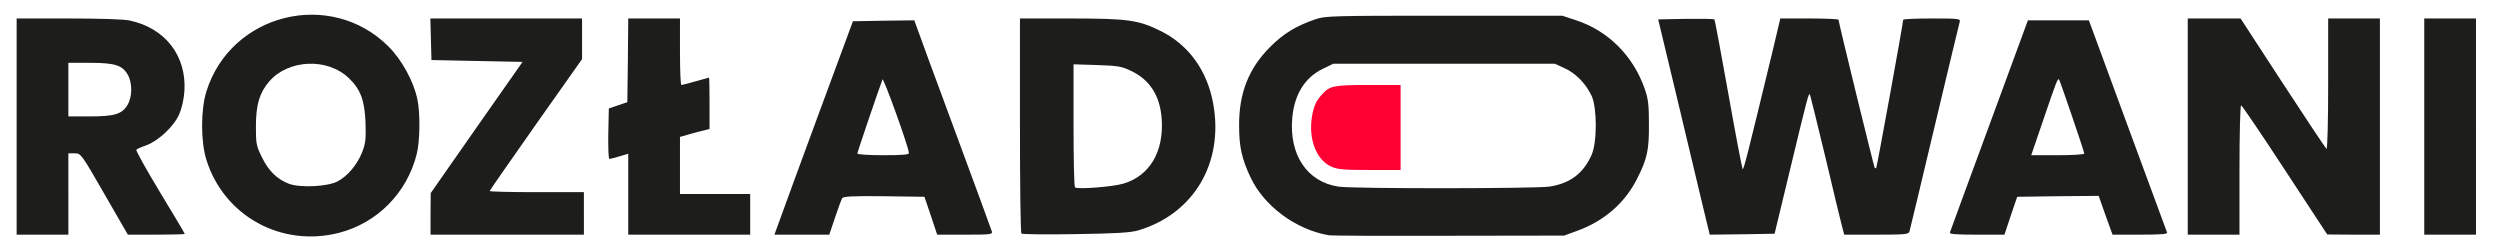
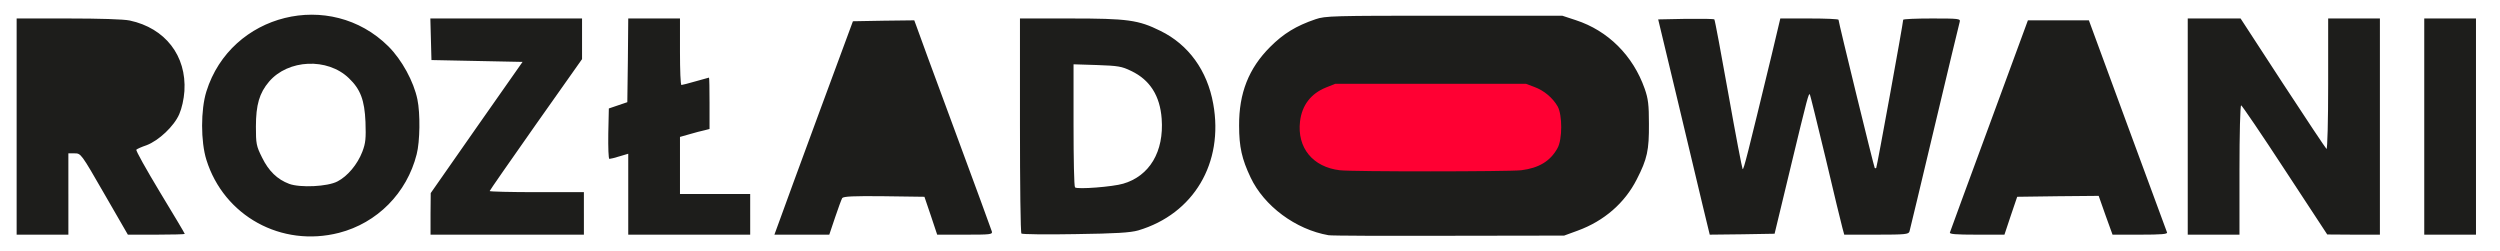
<svg xmlns="http://www.w3.org/2000/svg" width="100%" height="100%" viewBox="0 0 1353 136" version="1.1" xml:space="preserve" style="fill-rule:evenodd;clip-rule:evenodd;stroke-linejoin:round;stroke-miterlimit:2;">
  <rect x="0" y="0" width="1353" height="136" fill="#333333" stroke="none" />
  <path d="M4.649,67.311l0,-63.085l1340.41,0l0,126.17l-670.206,0l-670.206,0l0,-63.085Z" style="fill:#1d1d1b;fill-rule:nonzero;" />
  <path d="M725.087,92.142c-14.633,-1.759 -23.154,-12.17 -21.519,-26.38c1.033,-8.793 5.853,-15.124 14.116,-18.43l4.906,-1.97l103.289,0l4.476,1.688c5.251,1.9 9.985,5.909 12.653,10.552c2.582,4.643 2.582,17.868 -0.086,22.581c-3.873,7.035 -10.071,10.763 -19.625,11.959c-6.886,0.774 -91.497,0.844 -98.21,0Z" style="fill:#f03;fill-rule:nonzero;" />
  <g>
    <path d="M0,68l0,-68l1353,0l0,136l-676.5,0l-676.5,0l0,-68Zm183.5,58c20.6,-5.3 36.7,-21.5 42,-42.5c1.8,-6.9 2,-22.1 0.4,-29.7c-2,-9.7 -8.4,-21.4 -15.7,-28.7c-31.4,-31.2 -85.3,-17.9 -98.5,24.4c-3.1,9.9 -3.1,27.1 0,37c9.5,30.4 40.6,47.5 71.8,39.5Zm670.4,-1.2c14.2,-5.2 25.4,-14.9 31.9,-27.7c5.7,-11.1 6.7,-15.8 6.6,-30.1c0,-10.3 -0.4,-13.6 -2.3,-19c-6.3,-17.9 -19.8,-31.4 -37.3,-37.1l-7.3,-2.4l-64,0c-60.1,0 -64.3,0.1 -69.5,1.9c-10.6,3.6 -17.4,7.8 -24.6,15c-11.6,11.6 -16.9,25 -16.8,42.6c0,11.5 1.5,18.1 6.2,28c7.3,15.5 24.4,28.2 42.2,31.3c1.4,0.3 30.6,0.4 65,0.3l62.5,-0.1l7.4,-2.7Zm-816.9,-19.8l0,-22l3.4,0c3.4,0 3.5,0.1 16.1,22l12.7,22l15.4,0c8.5,0 15.4,-0.2 15.4,-0.4c0,-0.3 -6.1,-10.5 -13.5,-22.7c-7.4,-12.3 -13.2,-22.6 -12.7,-22.9c0.4,-0.4 2.8,-1.5 5.5,-2.4c6.6,-2.5 14.9,-10.3 17.7,-16.8c1.4,-3.2 2.5,-8.1 2.8,-12.5c1.2,-19.1 -10.4,-34.1 -29.6,-38.2c-3.2,-0.7 -16.5,-1.1 -33.2,-1.1l-28,0l0,117l28,0l0,-22Zm279,10.5l0,-11.5l-25.5,0c-14,0 -25.5,-0.3 -25.5,-0.6c0,-0.3 11.3,-16.5 25,-36l25,-35.4l0,-11l0,-11l-41,0l-41.1,0l0.3,11.2l0.3,11.3l24.6,0.5l24.7,0.5l-24.9,35.5l-24.8,35.5l-0.1,11.3l0,11.2l83,0l0,-11.5Zm90,0.5l0,-11l-19,0l-19,0l0,-15.4l0,-15.5l5.3,-1.5c2.8,-0.8 6.4,-1.8 8,-2.1l2.7,-0.7l0,-13.9c0,-7.6 -0.1,-13.9 -0.3,-13.9c-0.1,0 -3.4,0.9 -7.2,2c-3.8,1.1 -7.3,2 -7.7,2c-0.5,0 -0.8,-8.1 -0.8,-18l0,-18l-14,0l-14,0l-0.2,22.7l-0.3,22.6l-5,1.7l-5,1.7l-0.3,13.6c-0.1,7.6 0.1,13.7 0.6,13.7c0.5,0 3,-0.6 5.5,-1.4l4.7,-1.4l0,43.8l66,0l0,-11Zm45.9,1.8c1.7,-5.1 3.5,-9.9 3.9,-10.6c0.7,-0.9 5.9,-1.2 22.7,-1l21.8,0.3l3.5,10.3l3.4,10.2l15,0c13.8,0 15,-0.1 14.6,-1.7c-0.3,-1 -9.4,-25.9 -20.3,-55.3c-10.9,-29.4 -20.2,-54.7 -20.7,-56.3l-1,-2.7l-16.6,0.2l-16.6,0.3l-18.3,49.5c-10,27.2 -19.6,53.2 -21.2,57.8l-3,8.2l29.7,0l3.1,-9.2Zm164.1,6.9c30,-8.9 46.4,-36.5 40.6,-68.5c-3.2,-18 -13.4,-32.1 -28.6,-39.5c-11.9,-5.9 -17.7,-6.7 -48.7,-6.7l-27.3,0l0,57.8c0,31.8 0.3,58.2 0.8,58.6c0.4,0.4 13.5,0.6 29.2,0.3c22.2,-0.3 29.7,-0.8 34,-2Zm353.2,-34.7c9.2,-38.2 9.6,-39.5 10.3,-38.9c0.2,0.3 4,15.7 8.5,34.4c4.4,18.7 8.5,35.7 9.1,37.8l1,3.7l17.4,0c15.7,0 17.4,-0.2 17.9,-1.7c0.3,-1 6.4,-26.5 13.6,-56.8c7.2,-30.2 13.3,-55.8 13.6,-56.7c0.5,-1.7 -0.7,-1.8 -15,-1.8c-8.6,0 -15.6,0.3 -15.6,0.7c0,1.7 -14.2,79.8 -14.6,80.2c-0.2,0.2 -0.6,0.2 -0.8,0c-0.4,-0.4 -19.6,-78.9 -19.6,-80.2c0,-0.4 -7.1,-0.7 -15.7,-0.7l-15.8,0l-4.7,19.8c-13.2,54.5 -15.1,62.2 -15.7,61.7c-0.3,-0.4 -3.8,-18.6 -7.7,-40.6c-3.9,-21.9 -7.3,-40.1 -7.6,-40.4c-0.3,-0.3 -7.2,-0.4 -15.4,-0.3l-15,0.3l10.2,42.5c5.6,23.4 11.8,49.6 13.9,58.3l3.8,15.7l17.6,-0.2l17.5,-0.3l8.8,-36.5Zm119,26.8l3.5,-10.3l22,-0.3l22.1,-0.2l3.7,10.5l3.8,10.5l14.9,0c11.6,0 14.9,-0.3 14.6,-1.2c-0.3,-0.7 -9.9,-26.8 -21.4,-58l-20.9,-56.8l-16.5,0l-16.5,0l-20.9,56.8c-11.5,31.2 -21.1,57.3 -21.3,58c-0.4,0.9 2.9,1.2 14.5,1.2l15,0l3.4,-10.2Zm123.8,-24.8c0,-19.2 0.4,-35 0.9,-35c0.4,0 11.1,15.7 23.7,35l22.9,34.9l14.3,0.1l14.2,0l0,-58.5l0,-58.5l-14,0l-14,0l0,35.6c0,19.5 -0.4,35.3 -0.9,35c-0.4,-0.3 -11.1,-16.3 -23.7,-35.6l-22.8,-35l-14.3,0l-14.3,0l0,117l28,0l0,-35Zm128,-23.5l0,-58.5l-14,0l-14,0l0,117l28,0l0,-58.5Z" style="fill:#fff;fill-rule:nonzero;" />
    <path d="M156.5,99.5c-6.4,-2.4 -11.1,-6.9 -14.7,-14.3c-3.1,-6.2 -3.3,-7.4 -3.3,-16.7c0,-11.8 1.9,-18.2 7.1,-24.3c10.3,-12.1 31.6,-13.1 43.2,-1.9c6.3,6 8.5,11.9 9,23.7c0.3,8.9 0.1,11.4 -1.7,16.1c-2.6,6.8 -8,13.3 -13.5,16.1c-5.3,2.8 -20.1,3.5 -26.1,1.3Z" style="fill:#fff;fill-rule:nonzero;" />
-     <path d="M724.4,101c-17,-2.5 -26.9,-17.3 -25,-37.5c1.2,-12.5 6.8,-21.5 16.4,-26.2l5.7,-2.8l120,0l5.2,2.4c6.1,2.7 11.6,8.4 14.7,15c3,6.6 3,25.4 -0.1,32.1c-4.5,10 -11.7,15.3 -22.8,17c-8,1.1 -106.3,1.2 -114.1,0Zm33.6,-32l0,-23l-17.5,0c-18.7,0 -20.9,0.4 -25.1,5.2c-3.2,3.4 -4.4,6.3 -5.4,12.1c-1.9,12.1 2.4,23.1 10.3,26.8c3.6,1.6 6.7,1.9 21,1.9l16.7,0l0,-23Z" style="fill:#fff;fill-rule:nonzero;" />
-     <path d="M37,48.5l0,-14.5l11.5,0c13.4,0 17.5,1.2 20.5,6.2c2.7,4.4 2.7,12.2 0,16.6c-3,5 -7.1,6.2 -20.5,6.2l-11.5,0l0,-14.5Z" style="fill:#fff;fill-rule:nonzero;" />
-     <path d="M464,83.1c0,-0.8 11.7,-35.1 13.6,-40.1c0.5,-1.3 14.2,36.6 14.3,39.8c0.1,0.9 -3.3,1.2 -13.9,1.2c-7.8,0 -14,-0.4 -14,-0.9Z" style="fill:#fff;fill-rule:nonzero;" />
    <path d="M581.8,101.4c-0.5,-0.4 -0.8,-15.6 -0.8,-33.7l0,-32.9l12.8,0.4c11.3,0.4 13.3,0.7 18.4,3.2c10.1,4.8 15.6,13.4 16.5,25.9c1.3,17.7 -6.5,30.9 -20.8,35.1c-5.6,1.7 -25,3.2 -26.1,2Z" style="fill:#fff;fill-rule:nonzero;" />
-     <path d="M1106.2,63.8c6.8,-19.9 7.4,-21.6 8.2,-20.7c0.5,0.6 13.6,38.9 13.6,40c0,0.5 -6.2,0.9 -14.4,0.9l-14.3,0l6.9,-20.2Z" style="fill:#fff;fill-rule:nonzero;" />
  </g>
</svg>